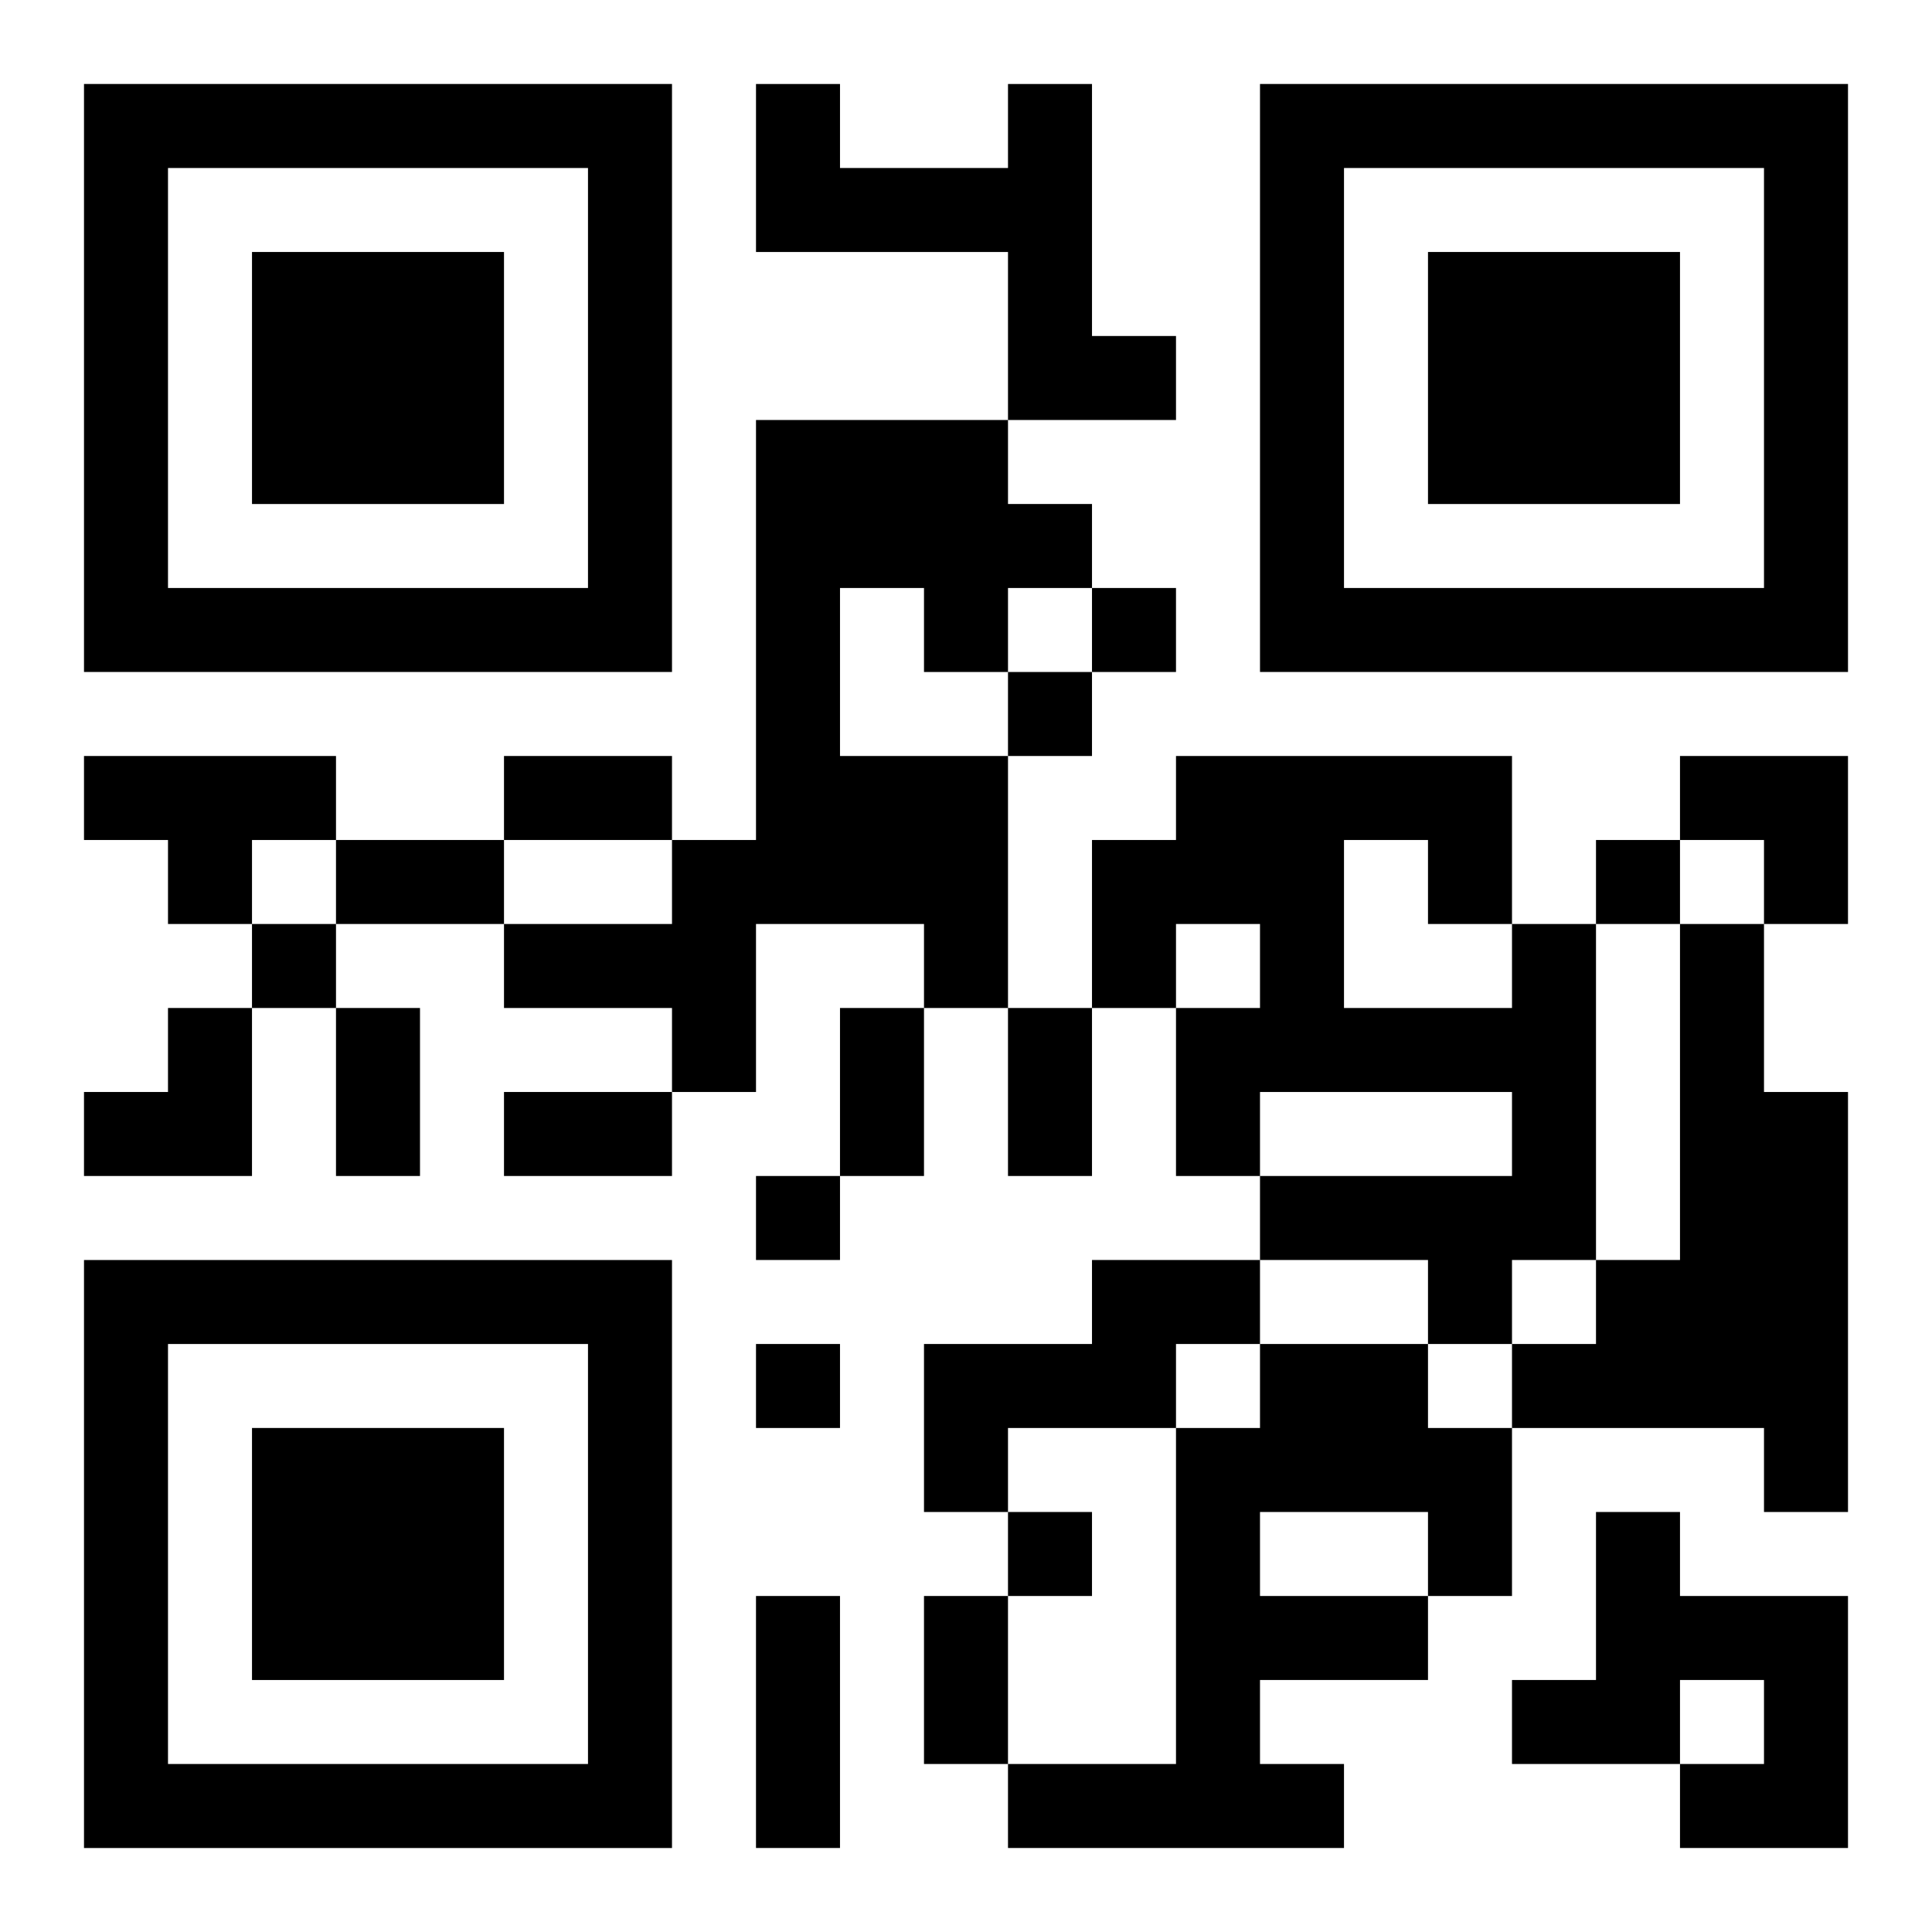
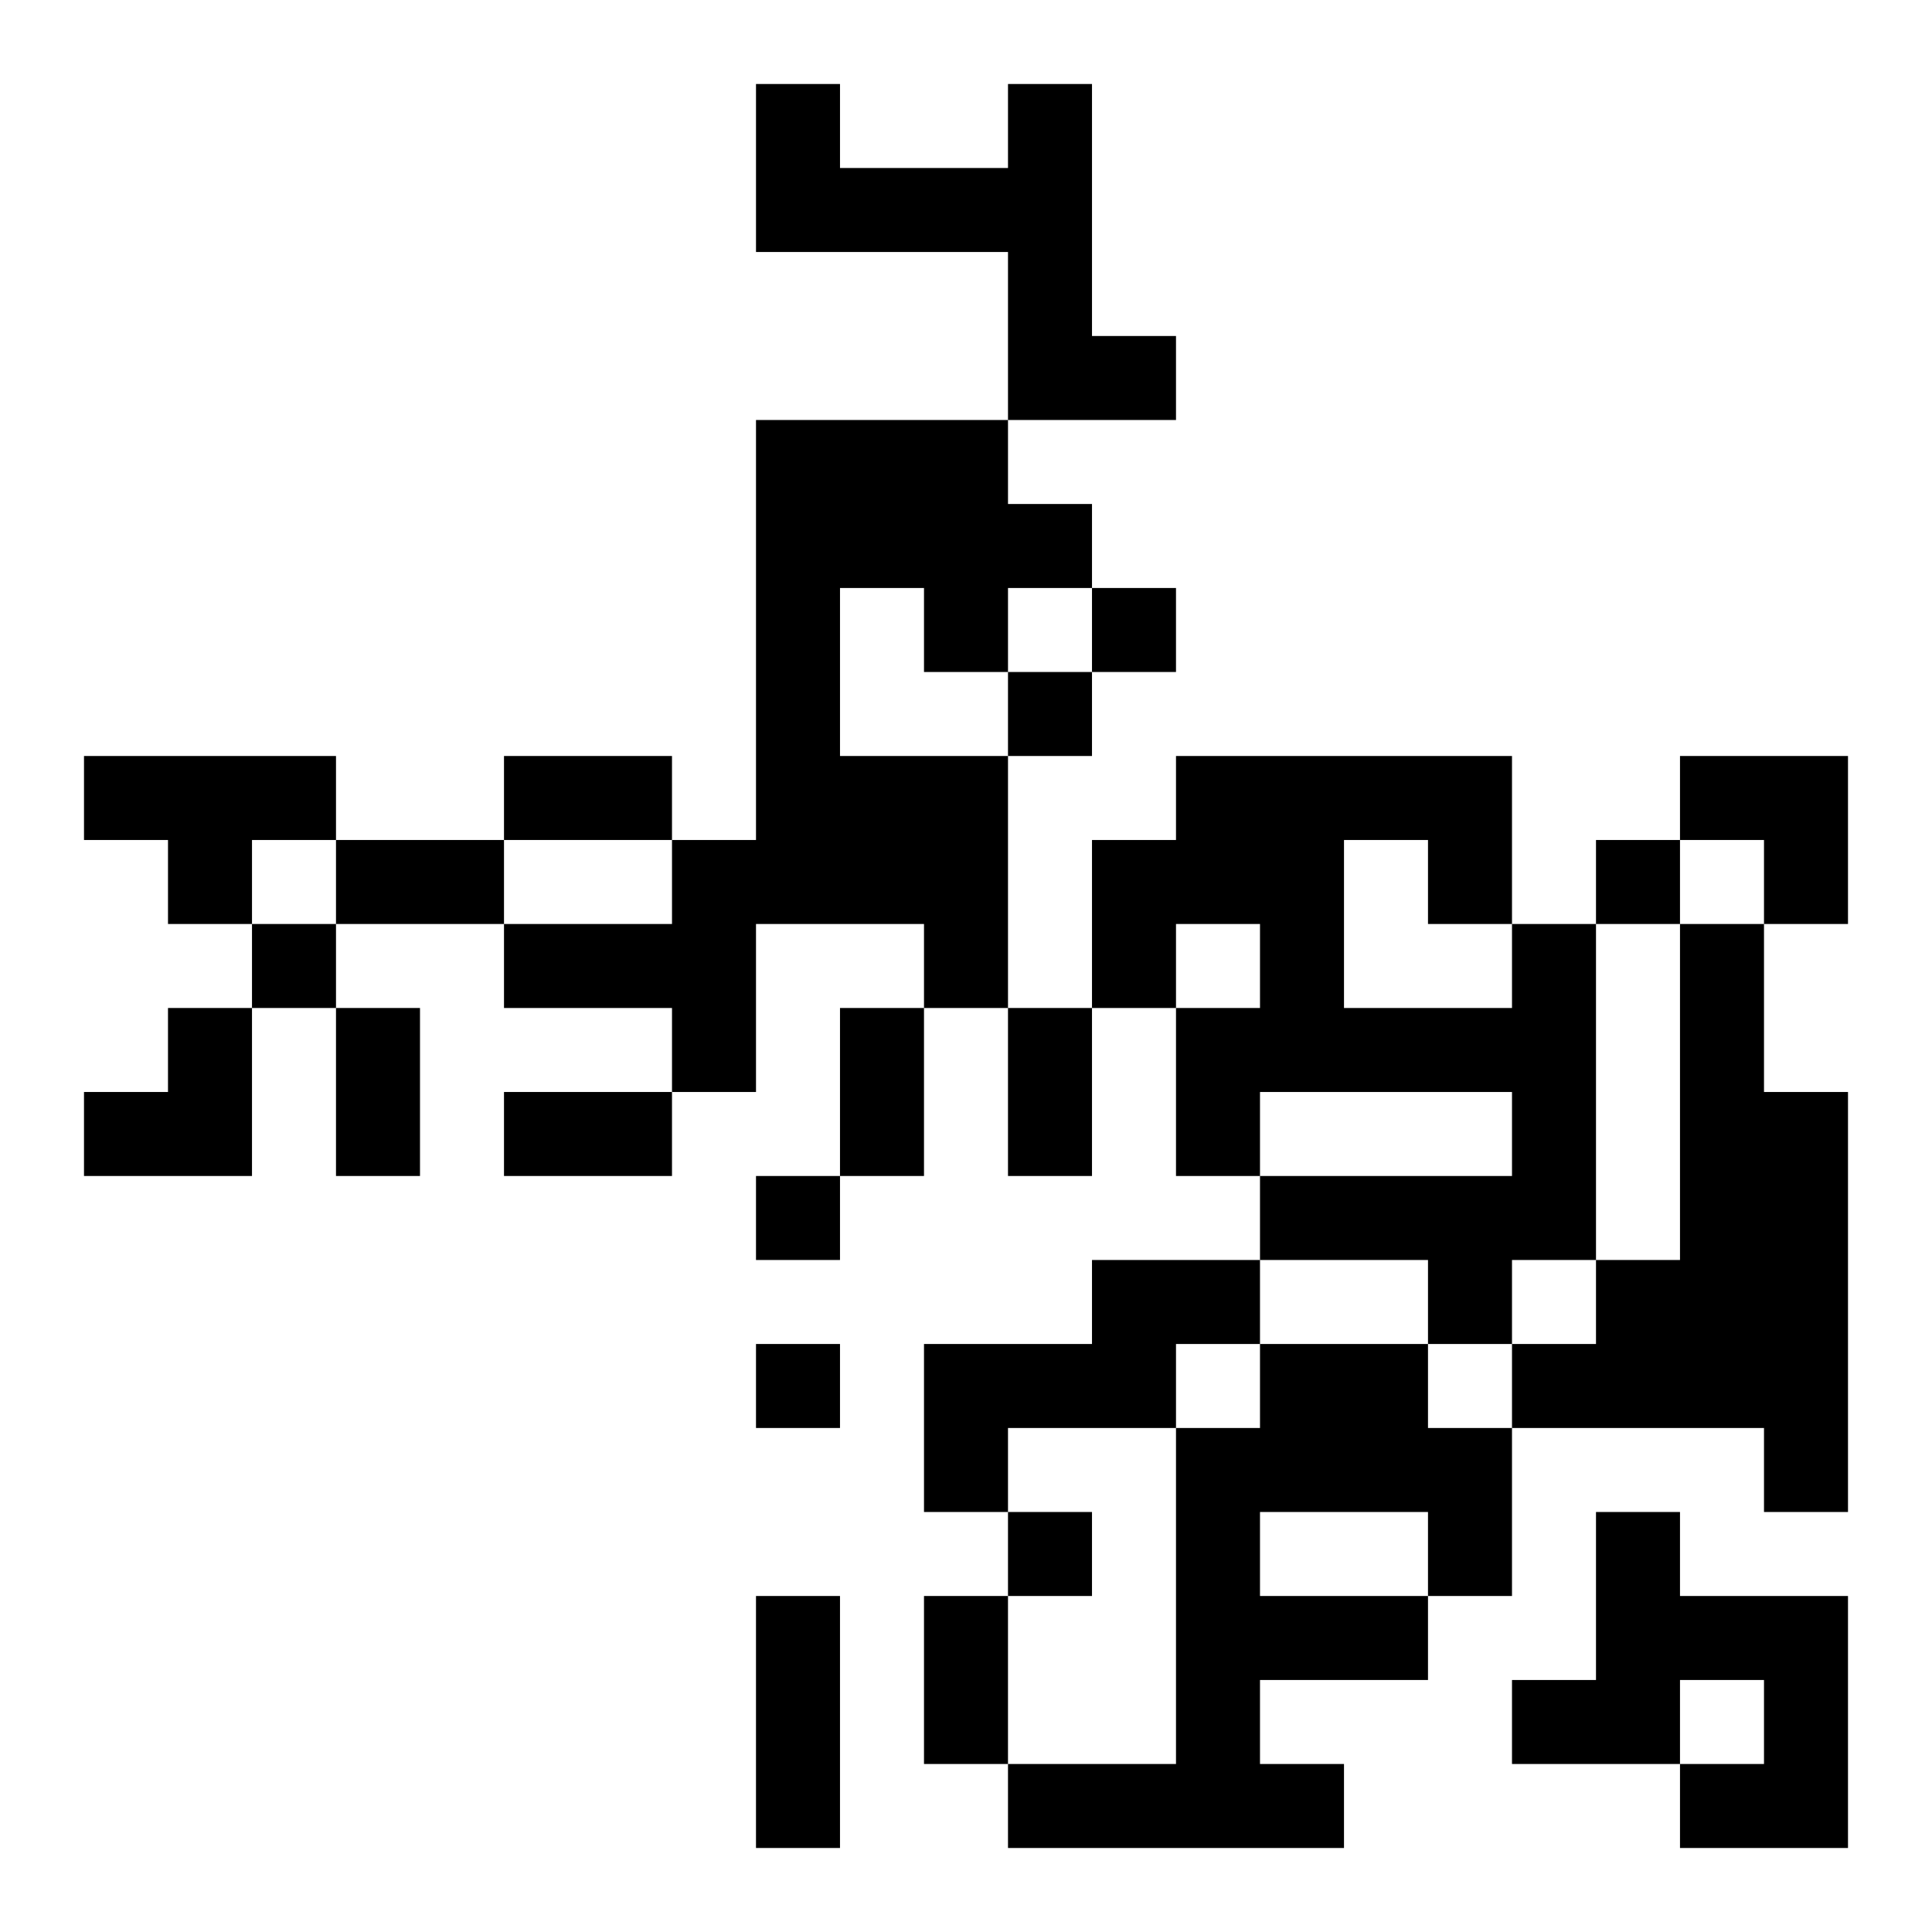
<svg xmlns="http://www.w3.org/2000/svg" xmlns:xlink="http://www.w3.org/1999/xlink" width="250" height="250" baseProfile="full" version="1.1" viewBox="-1 -1 23 23">
  <symbol id="a">
-     <path d="m0 7v7h7v-7h-7zm1 1h5v5h-5v-5zm1 1v3h3v-3h-3z" />
-   </symbol>
+     </symbol>
  <use y="-7" xlink:href="#a" />
  <use y="7" xlink:href="#a" />
  <use x="14" y="-7" xlink:href="#a" />
  <path d="m11 0h1v3h1v1h-2v-2h-3v-2h1v1h2v-1m-3 4h3v1h1v1h-1v1h-1v-1h-1v2h2v3h-1v-1h-2v2h-1v-1h-2v-1h2v-1h1v-5m-8 4h3v1h-1v1h-1v-1h-1v-1m17 2h1v4h-1v1h-1v-1h-2v-1h3v-1h-3v1h-1v-2h1v-1h-1v1h-1v-2h1v-1h4v2m-2-1v2h2v-1h-1v-1h-1m4 1h1v2h1v5h-1v-1h-3v-1h1v-1h1v-4m-7 4h2v1h-1v1h-2v1h-1v-2h2v-1m2 1h2v1h1v2h-1v1h-2v1h1v1h-4v-1h2v-4h1v-1m0 2v1h2v-1h-2m4 0h1v1h2v3h-2v-1h1v-1h-1v1h-2v-1h1v-2m-6-11v1h1v-1h-1m-1 1v1h1v-1h-1m7 2v1h1v-1h-1m-16 1v1h1v-1h-1m6 3v1h1v-1h-1m0 2v1h1v-1h-1m3 2v1h1v-1h-1m-6-9h2v1h-2v-1m-2 1h2v1h-2v-1m0 2h1v2h-1v-2m6 0h1v2h-1v-2m2 0h1v2h-1v-2m-6 1h2v1h-2v-1m3 6h1v3h-1v-3m2 0h1v2h-1v-2m9-10h2v2h-1v-1h-1zm-19 3m1 0h1v2h-2v-1h1z" />
</svg>